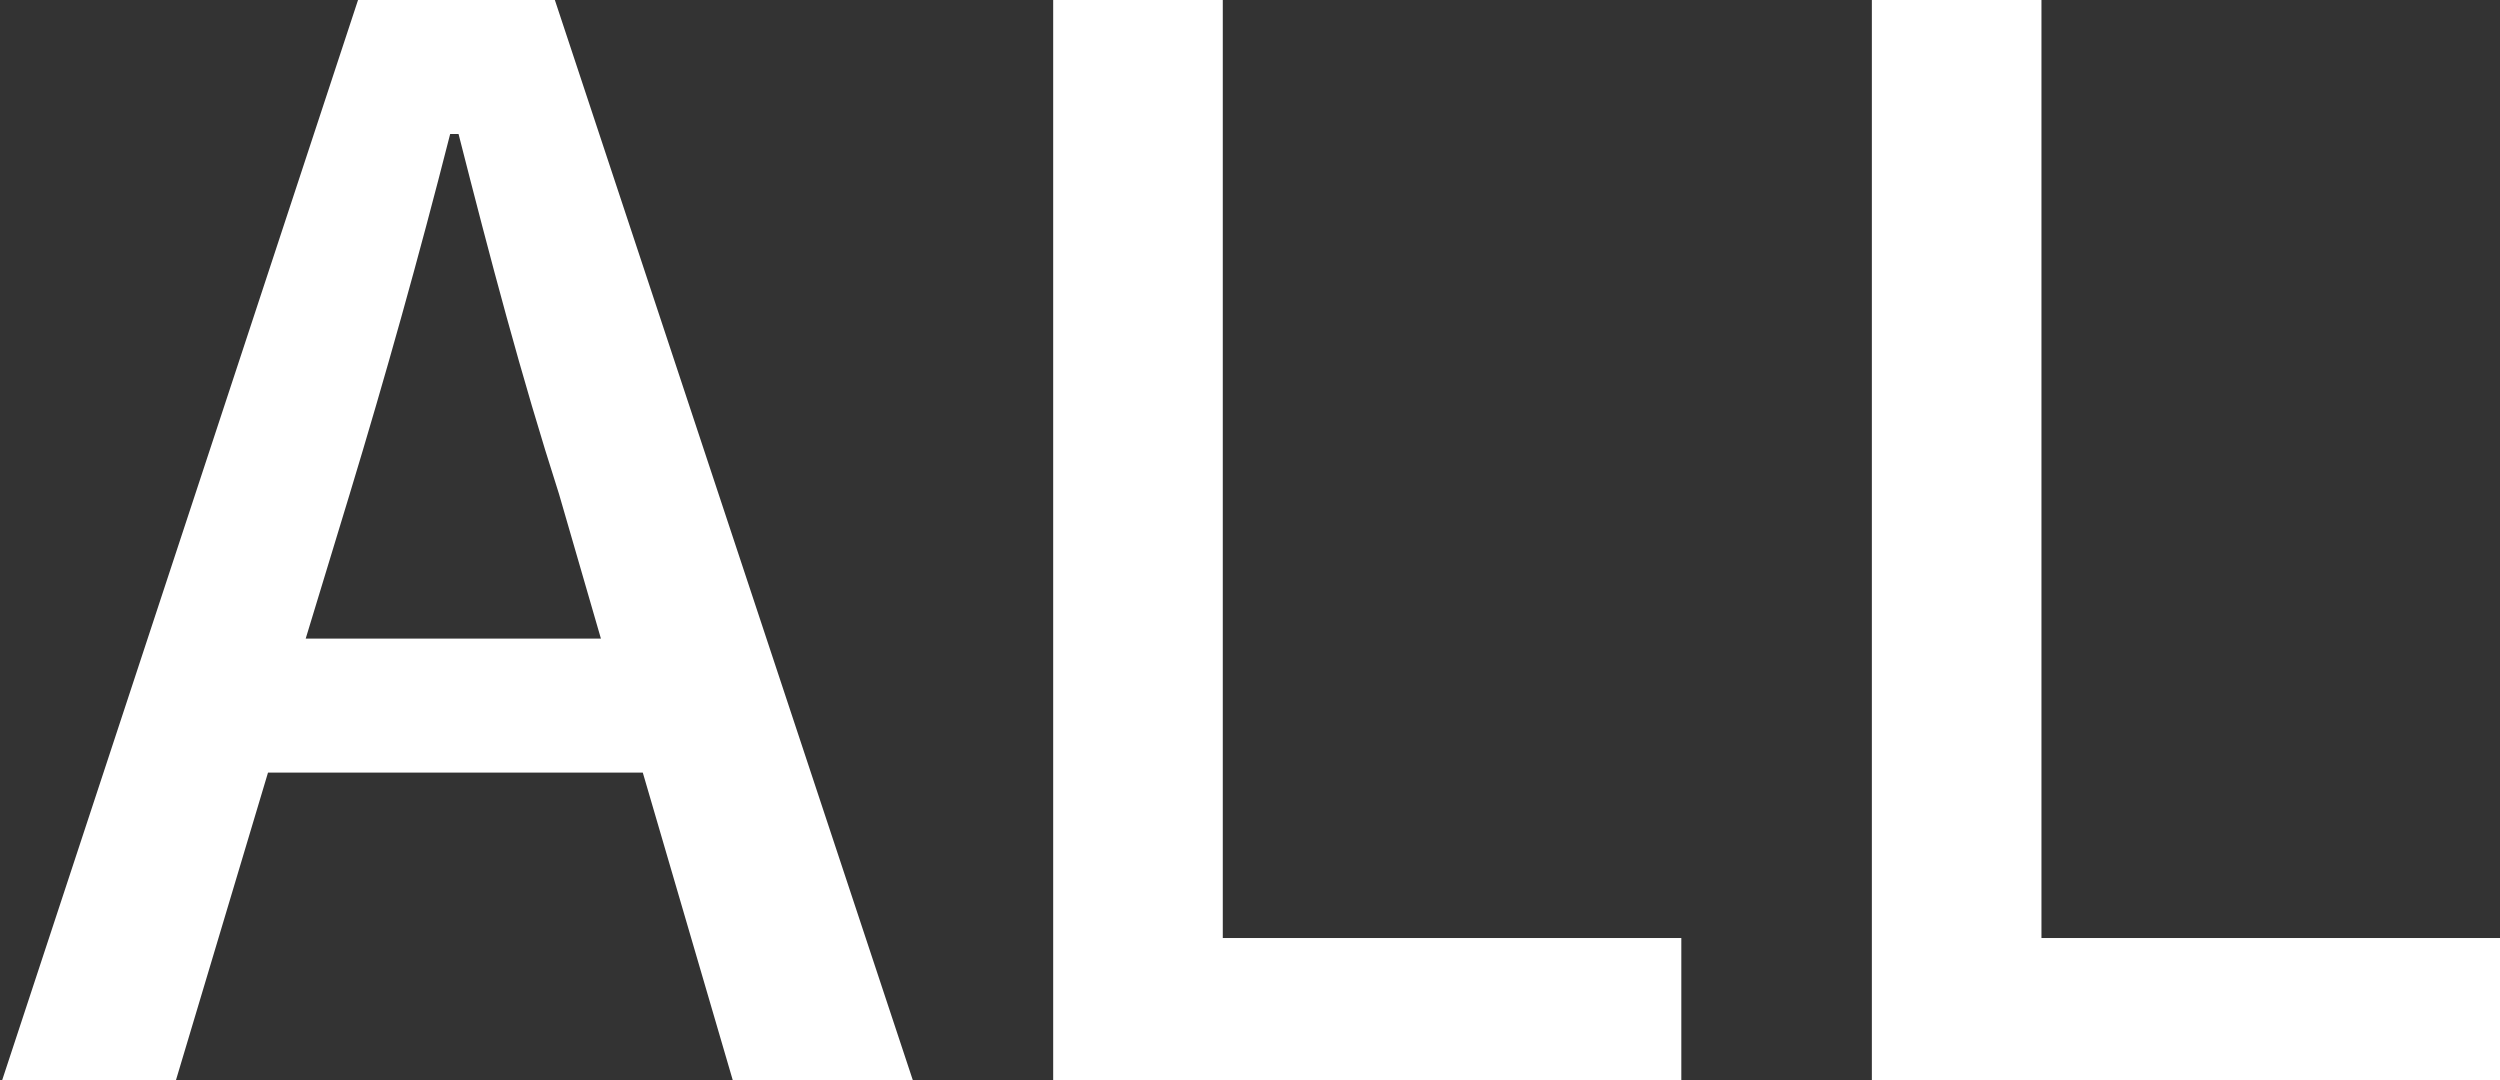
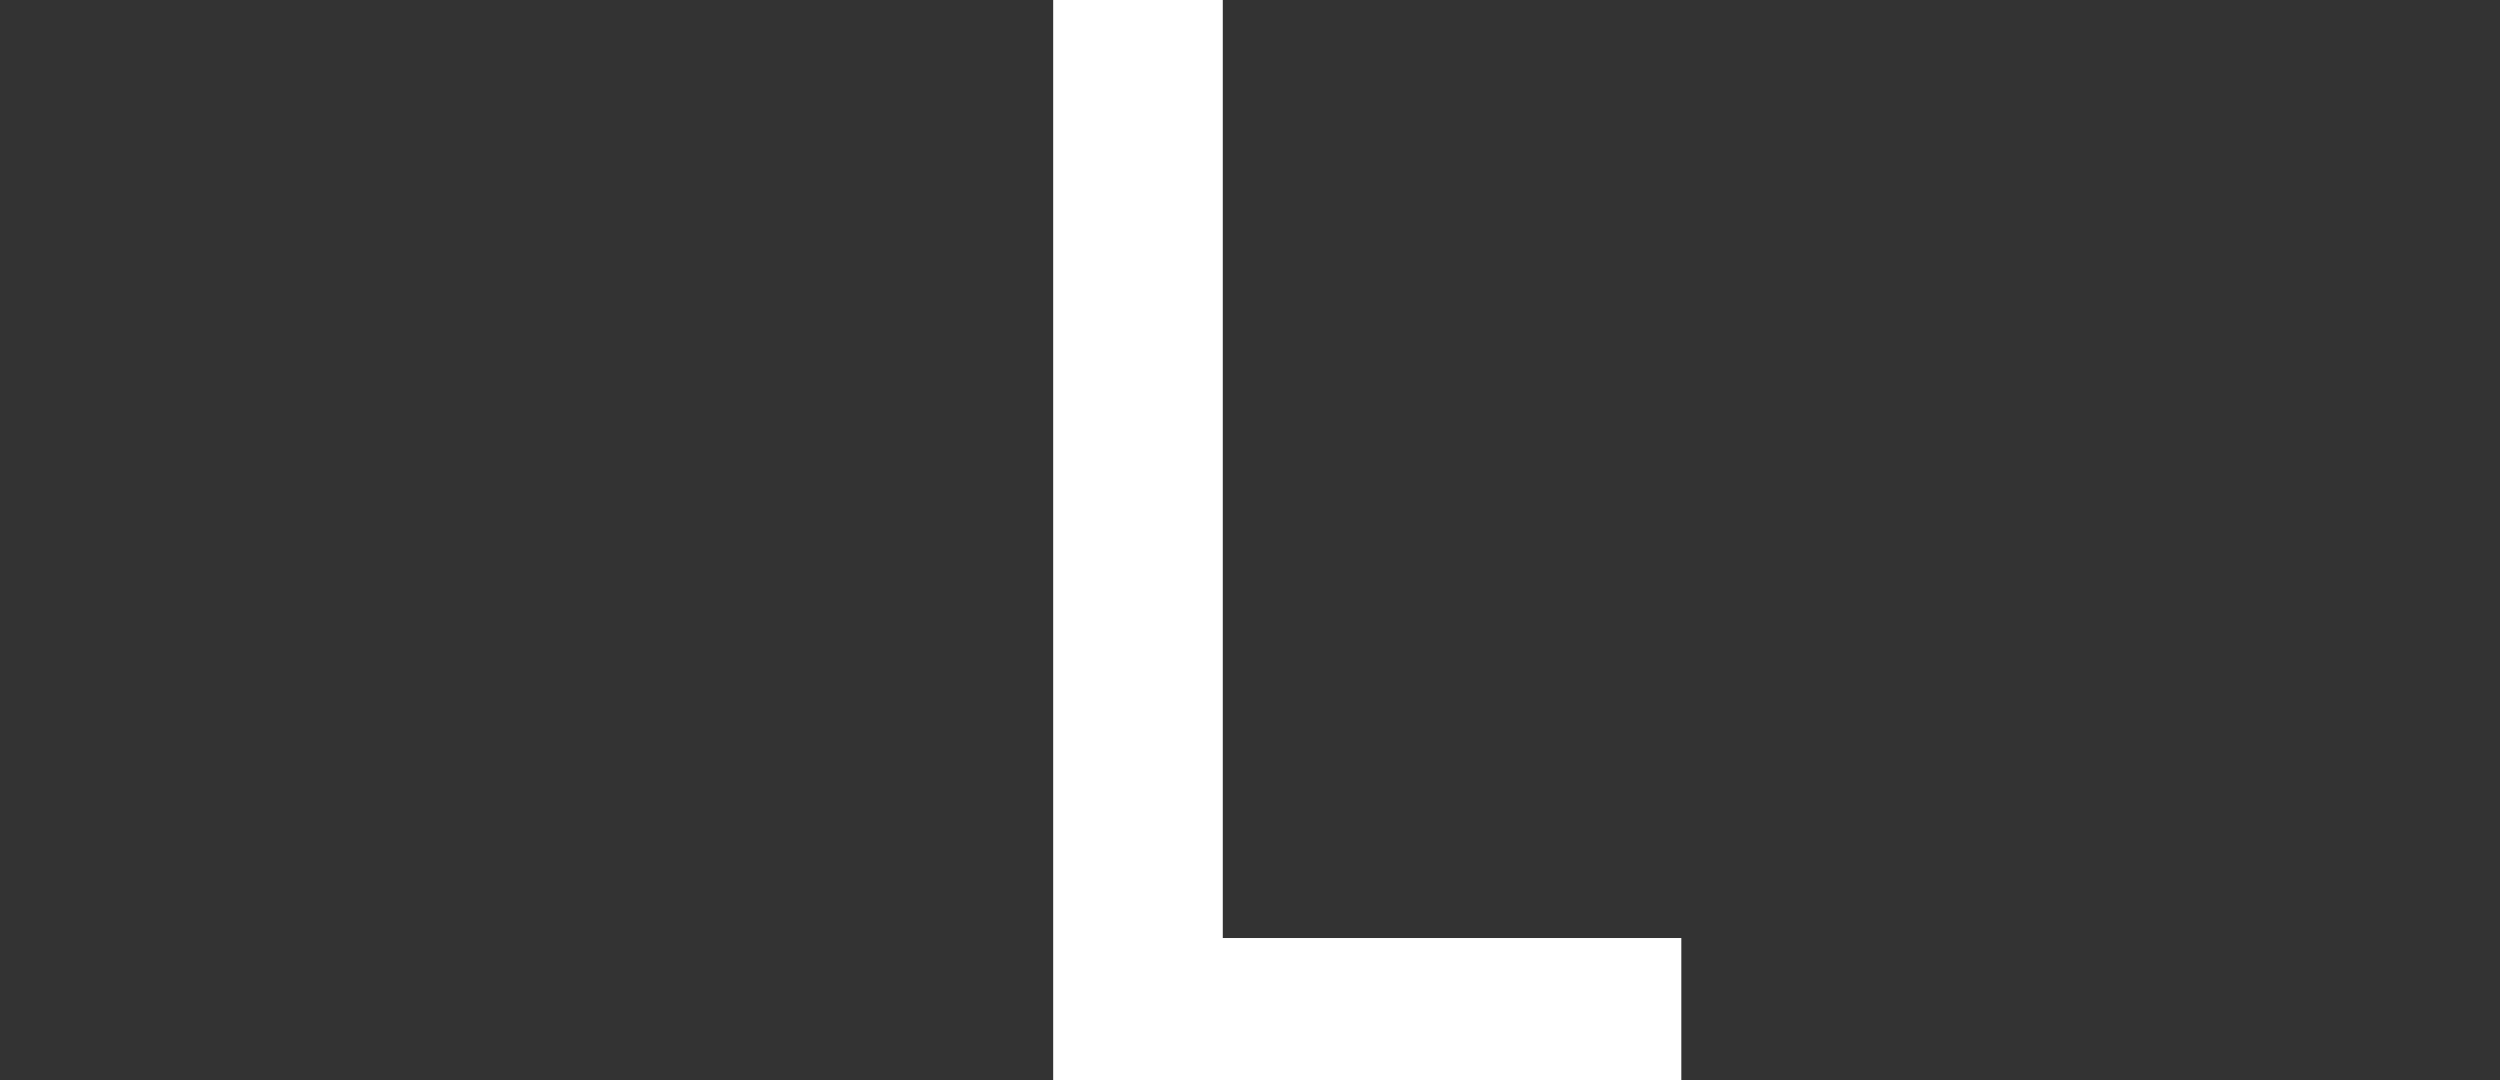
<svg xmlns="http://www.w3.org/2000/svg" id="_レイヤー_2" width="11.94" height="5.16" viewBox="0 0 11.94 5.16">
  <rect x="0" y="0" width="11.94" height="5.16" fill="#333333" stroke="none" />
  <defs>
    <style>.cls-1{fill:#fff;}</style>
  </defs>
  <g id="a">
    <g id="category_all">
-       <path class="cls-1" d="m1.71,0h.94l1.71,5.16h-.86l-.43-1.47h-1.79l-.44,1.47h-.83L1.71,0Zm-.25,3.05h1.41l-.2-.69c-.18-.56-.33-1.13-.48-1.72h-.04c-.15.59-.31,1.16-.48,1.72l-.21.69Z" />
      <path class="cls-1" d="m5.03,0h.81v4.48h2.19v.69h-3V0Z" />
-       <path class="cls-1" d="m8.94,0h.81v4.48h2.19v.69h-3V0Z" />
    </g>
  </g>
</svg>